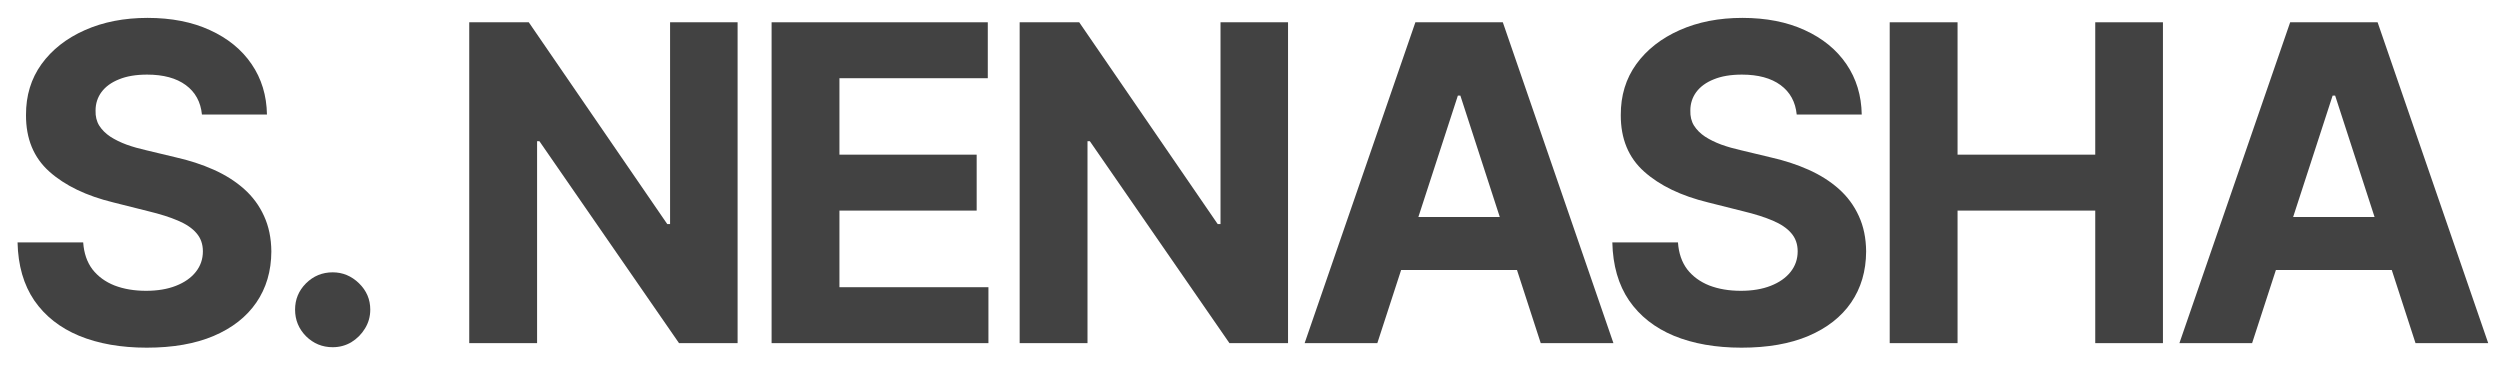
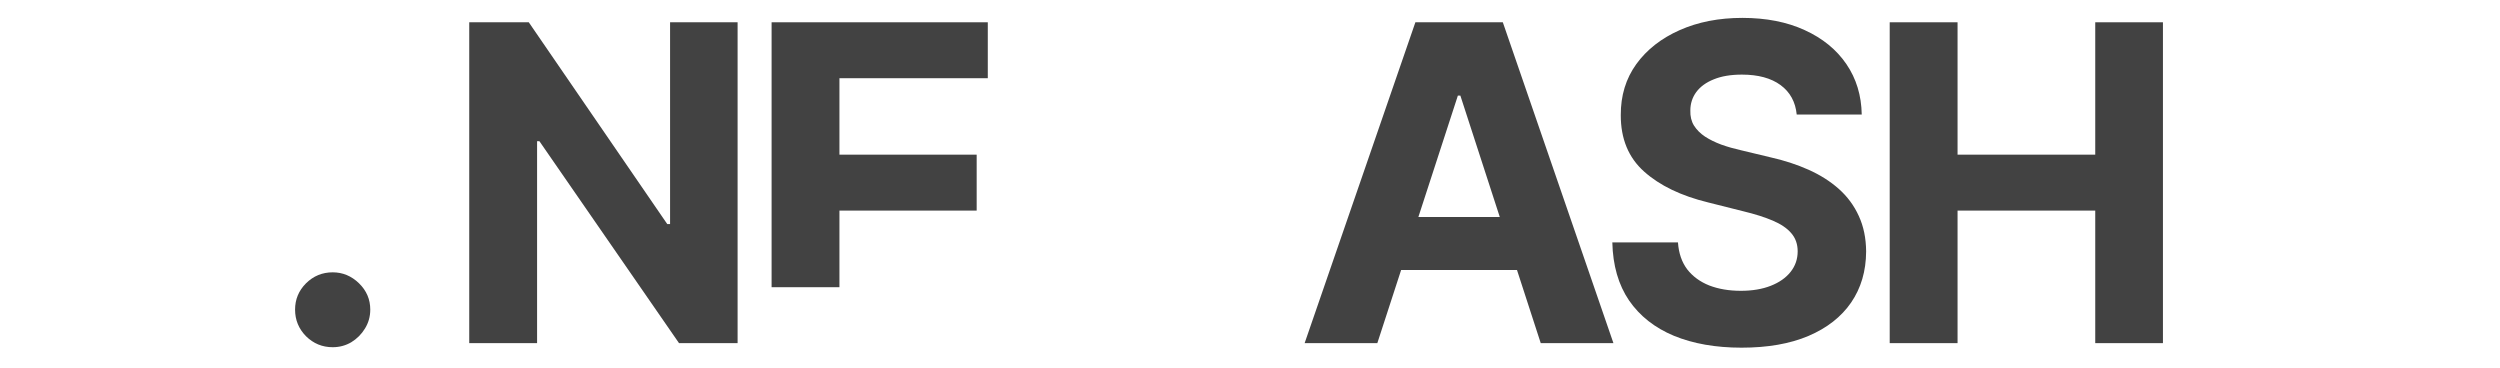
<svg xmlns="http://www.w3.org/2000/svg" width="102" height="15" viewBox="0 0 102 15" fill="none">
-   <path d="M91.886 14H88.92L93.439 0.909H97.006L101.519 14H98.553L95.274 3.901H95.171L91.886 14ZM91.701 8.854H98.706V11.015H91.701V8.854Z" fill="#424242" />
  <path d="M77.1 14V0.909H79.868V6.31H85.486V0.909H88.248V14H85.486V8.592H79.868V14H77.1Z" fill="#424242" />
  <path d="M73.306 4.674C73.255 4.158 73.036 3.758 72.648 3.472C72.26 3.187 71.734 3.044 71.069 3.044C70.618 3.044 70.236 3.108 69.925 3.236C69.614 3.359 69.375 3.532 69.209 3.754C69.047 3.975 68.966 4.227 68.966 4.508C68.958 4.742 69.007 4.947 69.113 5.121C69.224 5.296 69.375 5.447 69.567 5.575C69.759 5.699 69.981 5.808 70.232 5.901C70.483 5.991 70.752 6.067 71.037 6.131L72.213 6.413C72.784 6.54 73.309 6.711 73.786 6.924C74.263 7.137 74.677 7.399 75.026 7.71C75.375 8.021 75.646 8.388 75.838 8.81C76.034 9.232 76.134 9.715 76.138 10.261C76.134 11.062 75.929 11.756 75.525 12.345C75.124 12.928 74.544 13.382 73.786 13.706C73.032 14.026 72.122 14.185 71.056 14.185C70 14.185 69.079 14.023 68.295 13.7C67.515 13.376 66.906 12.896 66.467 12.261C66.032 11.622 65.804 10.832 65.783 9.89H68.461C68.491 10.329 68.617 10.695 68.838 10.989C69.064 11.279 69.365 11.499 69.74 11.648C70.119 11.793 70.547 11.865 71.025 11.865C71.493 11.865 71.9 11.797 72.245 11.661C72.595 11.524 72.865 11.335 73.057 11.092C73.249 10.849 73.345 10.57 73.345 10.254C73.345 9.96 73.257 9.713 73.083 9.513C72.912 9.312 72.661 9.142 72.329 9.001C72 8.861 71.598 8.733 71.12 8.618L69.695 8.26C68.591 7.991 67.72 7.572 67.081 7.001C66.441 6.43 66.124 5.661 66.128 4.693C66.124 3.901 66.335 3.208 66.761 2.616C67.191 2.023 67.782 1.561 68.532 1.229C69.282 0.896 70.134 0.73 71.088 0.73C72.06 0.73 72.908 0.896 73.632 1.229C74.361 1.561 74.928 2.023 75.333 2.616C75.737 3.208 75.946 3.894 75.959 4.674H73.306Z" fill="#424242" />
  <path d="M56.195 14H53.229L57.748 0.909H61.315L65.828 14H62.862L59.583 3.901H59.481L56.195 14ZM56.01 8.854H63.016V11.015H56.01V8.854Z" fill="#424242" />
-   <path d="M52.552 0.909V14H50.161L44.466 5.761H44.37V14H41.602V0.909H44.032L49.682 9.142H49.797V0.909H52.552Z" fill="#424242" />
-   <path d="M31.481 14V0.909H40.302V3.191H34.249V6.31H39.848V8.592H34.249V11.718H40.328V14H31.481Z" fill="#424242" />
+   <path d="M31.481 14V0.909H40.302V3.191H34.249V6.31H39.848V8.592H34.249V11.718H40.328H31.481Z" fill="#424242" />
  <path d="M30.094 0.909V14H27.704L22.008 5.761H21.913V14H19.145V0.909H21.574L27.224 9.142H27.339V0.909H30.094Z" fill="#424242" />
  <path d="M13.573 14.166C13.151 14.166 12.789 14.017 12.486 13.719C12.188 13.416 12.039 13.054 12.039 12.632C12.039 12.214 12.188 11.857 12.486 11.558C12.789 11.26 13.151 11.111 13.573 11.111C13.982 11.111 14.34 11.26 14.647 11.558C14.954 11.857 15.107 12.214 15.107 12.632C15.107 12.913 15.035 13.171 14.89 13.405C14.749 13.636 14.564 13.821 14.334 13.962C14.104 14.098 13.85 14.166 13.573 14.166Z" fill="#424242" />
-   <path d="M8.239 4.674C8.188 4.158 7.969 3.758 7.581 3.472C7.193 3.187 6.667 3.044 6.002 3.044C5.55 3.044 5.169 3.108 4.858 3.236C4.547 3.359 4.308 3.532 4.142 3.754C3.98 3.975 3.899 4.227 3.899 4.508C3.891 4.742 3.94 4.947 4.046 5.121C4.157 5.296 4.308 5.447 4.5 5.575C4.692 5.699 4.913 5.808 5.165 5.901C5.416 5.991 5.685 6.067 5.97 6.131L7.146 6.413C7.717 6.54 8.241 6.711 8.719 6.924C9.196 7.137 9.609 7.399 9.959 7.71C10.308 8.021 10.579 8.388 10.771 8.81C10.966 9.232 11.067 9.715 11.071 10.261C11.067 11.062 10.862 11.756 10.457 12.345C10.057 12.928 9.477 13.382 8.719 13.706C7.964 14.026 7.055 14.185 5.989 14.185C4.932 14.185 4.012 14.023 3.228 13.7C2.448 13.376 1.839 12.896 1.4 12.261C0.965 11.622 0.737 10.832 0.716 9.89H3.394C3.424 10.329 3.55 10.695 3.771 10.989C3.997 11.279 4.298 11.499 4.673 11.648C5.052 11.793 5.48 11.865 5.957 11.865C6.426 11.865 6.833 11.797 7.178 11.661C7.528 11.524 7.798 11.335 7.99 11.092C8.182 10.849 8.278 10.57 8.278 10.254C8.278 9.96 8.19 9.713 8.016 9.513C7.845 9.312 7.594 9.142 7.261 9.001C6.933 8.861 6.53 8.733 6.053 8.618L4.628 8.26C3.524 7.991 2.653 7.572 2.013 7.001C1.374 6.43 1.057 5.661 1.061 4.693C1.057 3.901 1.268 3.208 1.694 2.616C2.124 2.023 2.714 1.561 3.464 1.229C4.214 0.896 5.067 0.73 6.021 0.73C6.993 0.73 7.841 0.896 8.565 1.229C9.294 1.561 9.861 2.023 10.265 2.616C10.67 3.208 10.879 3.894 10.892 4.674H8.239Z" fill="#424242" />
</svg>